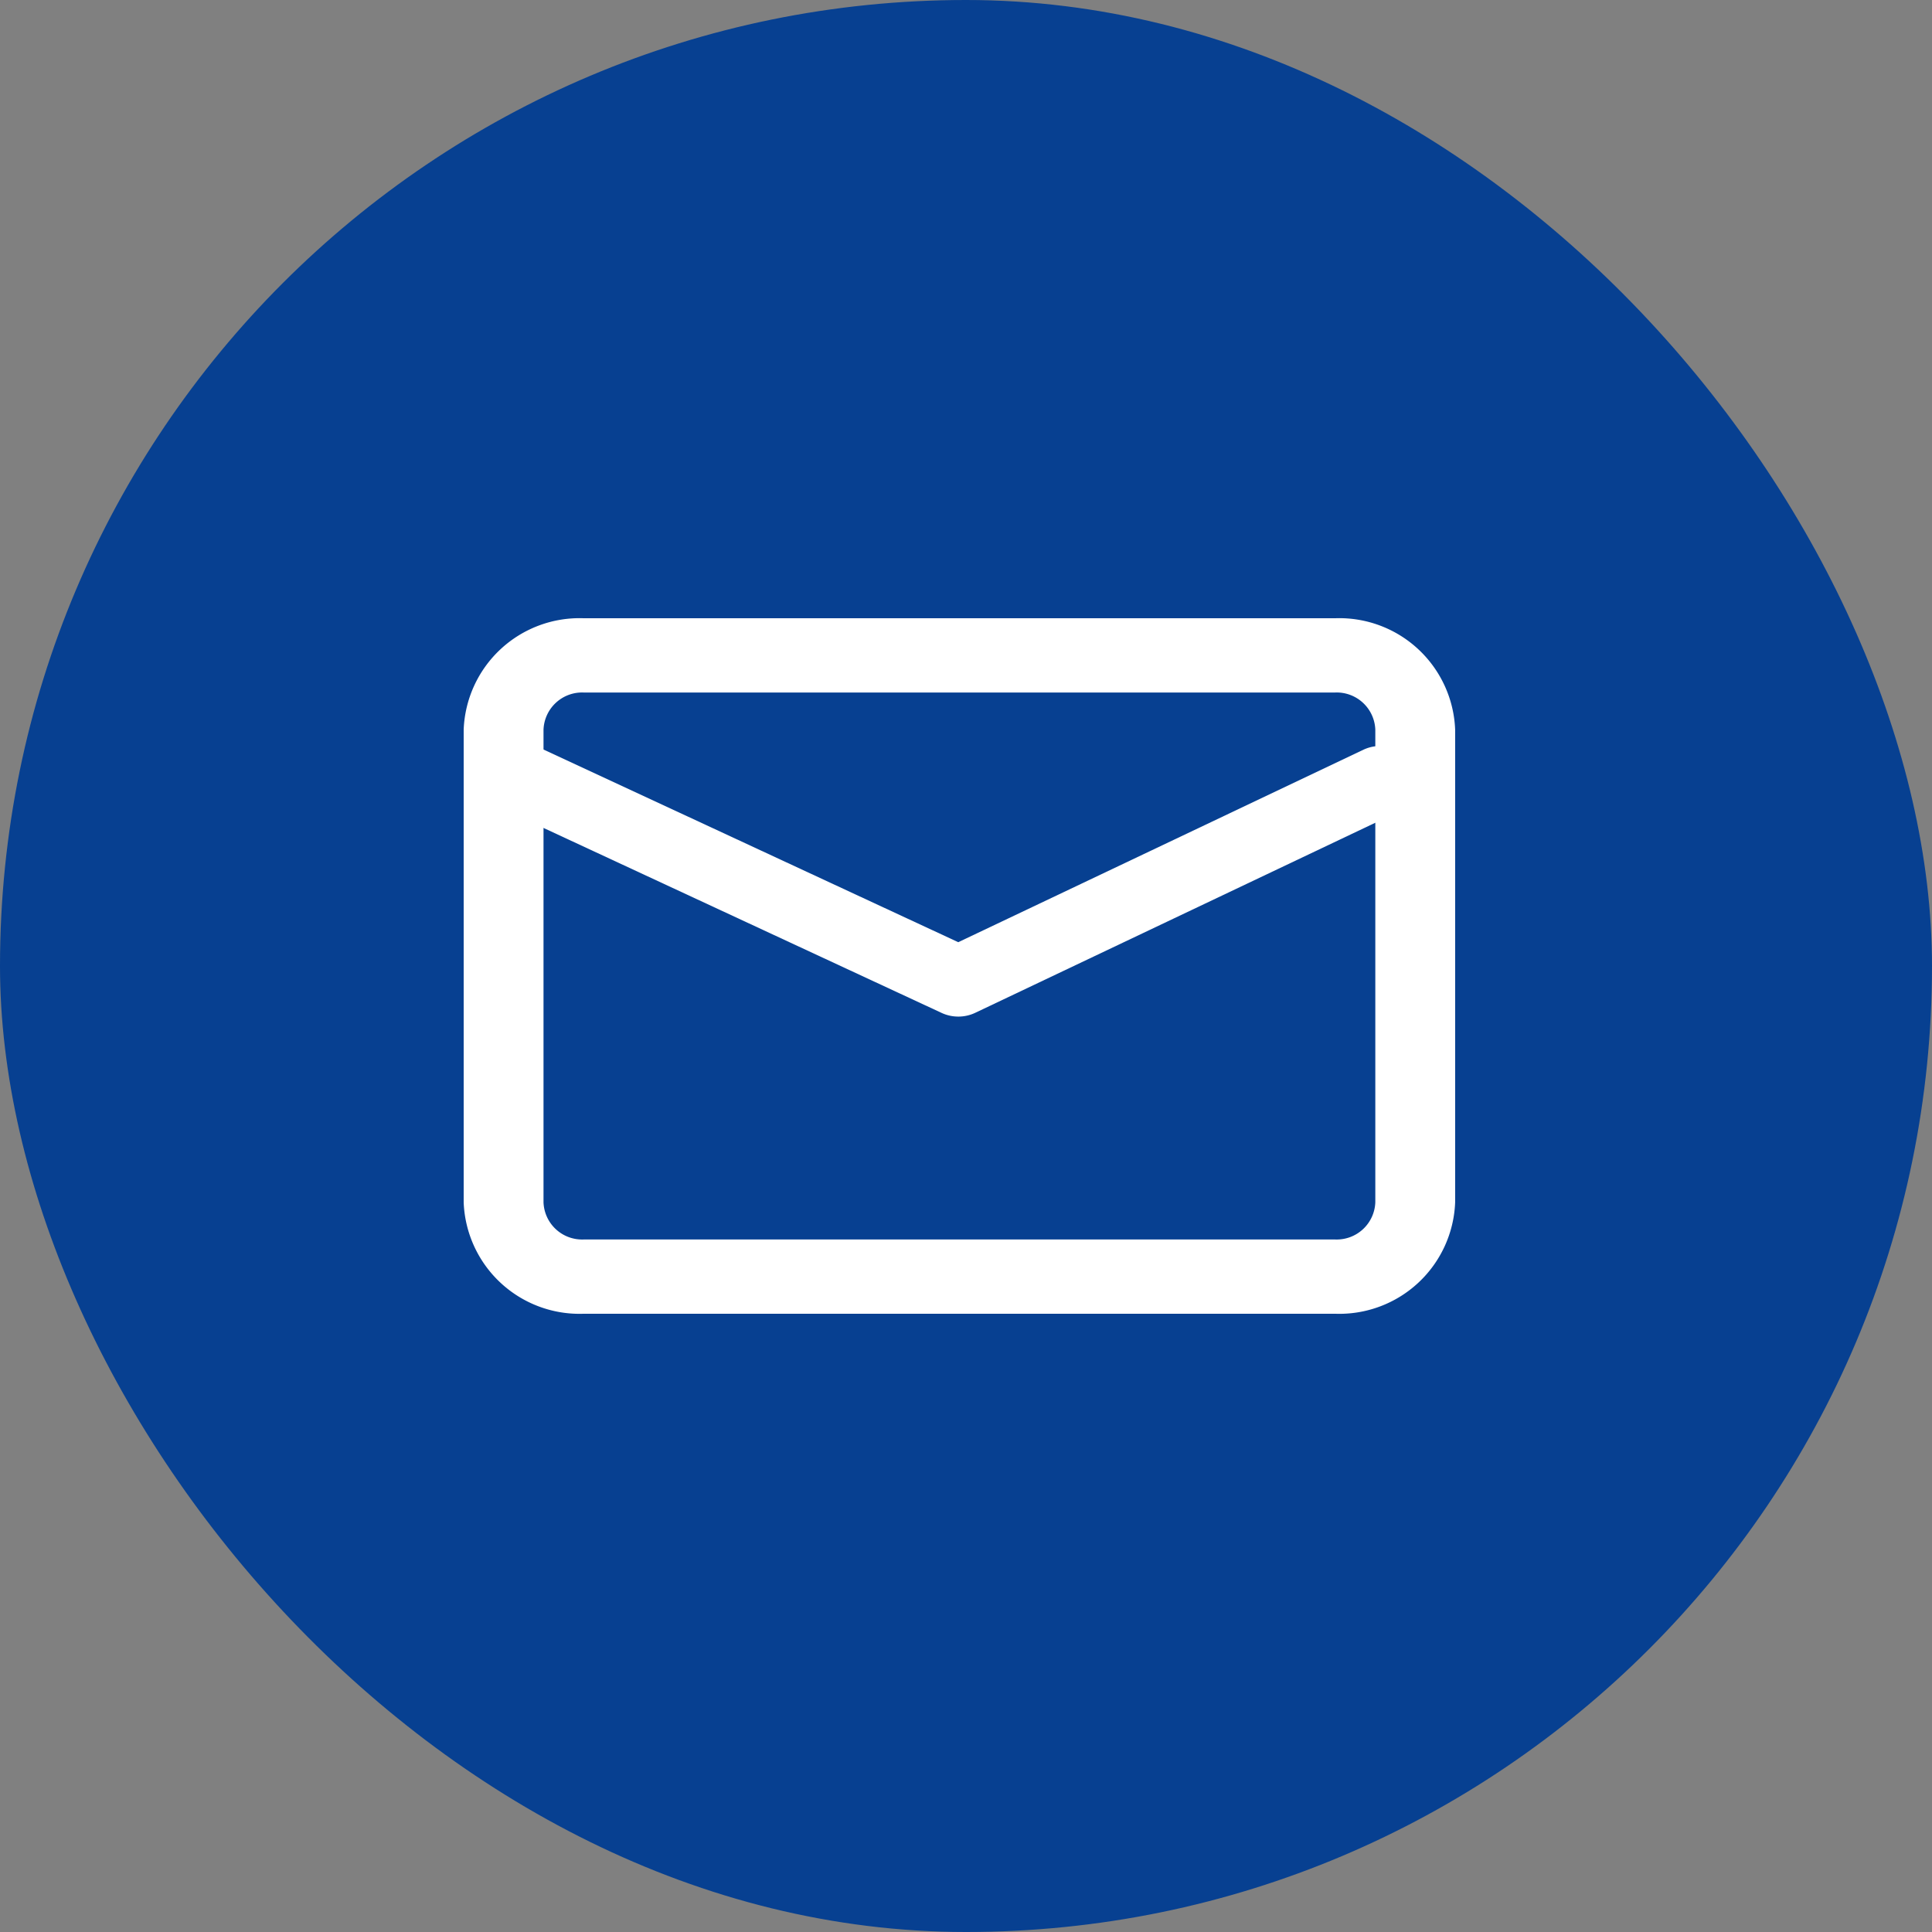
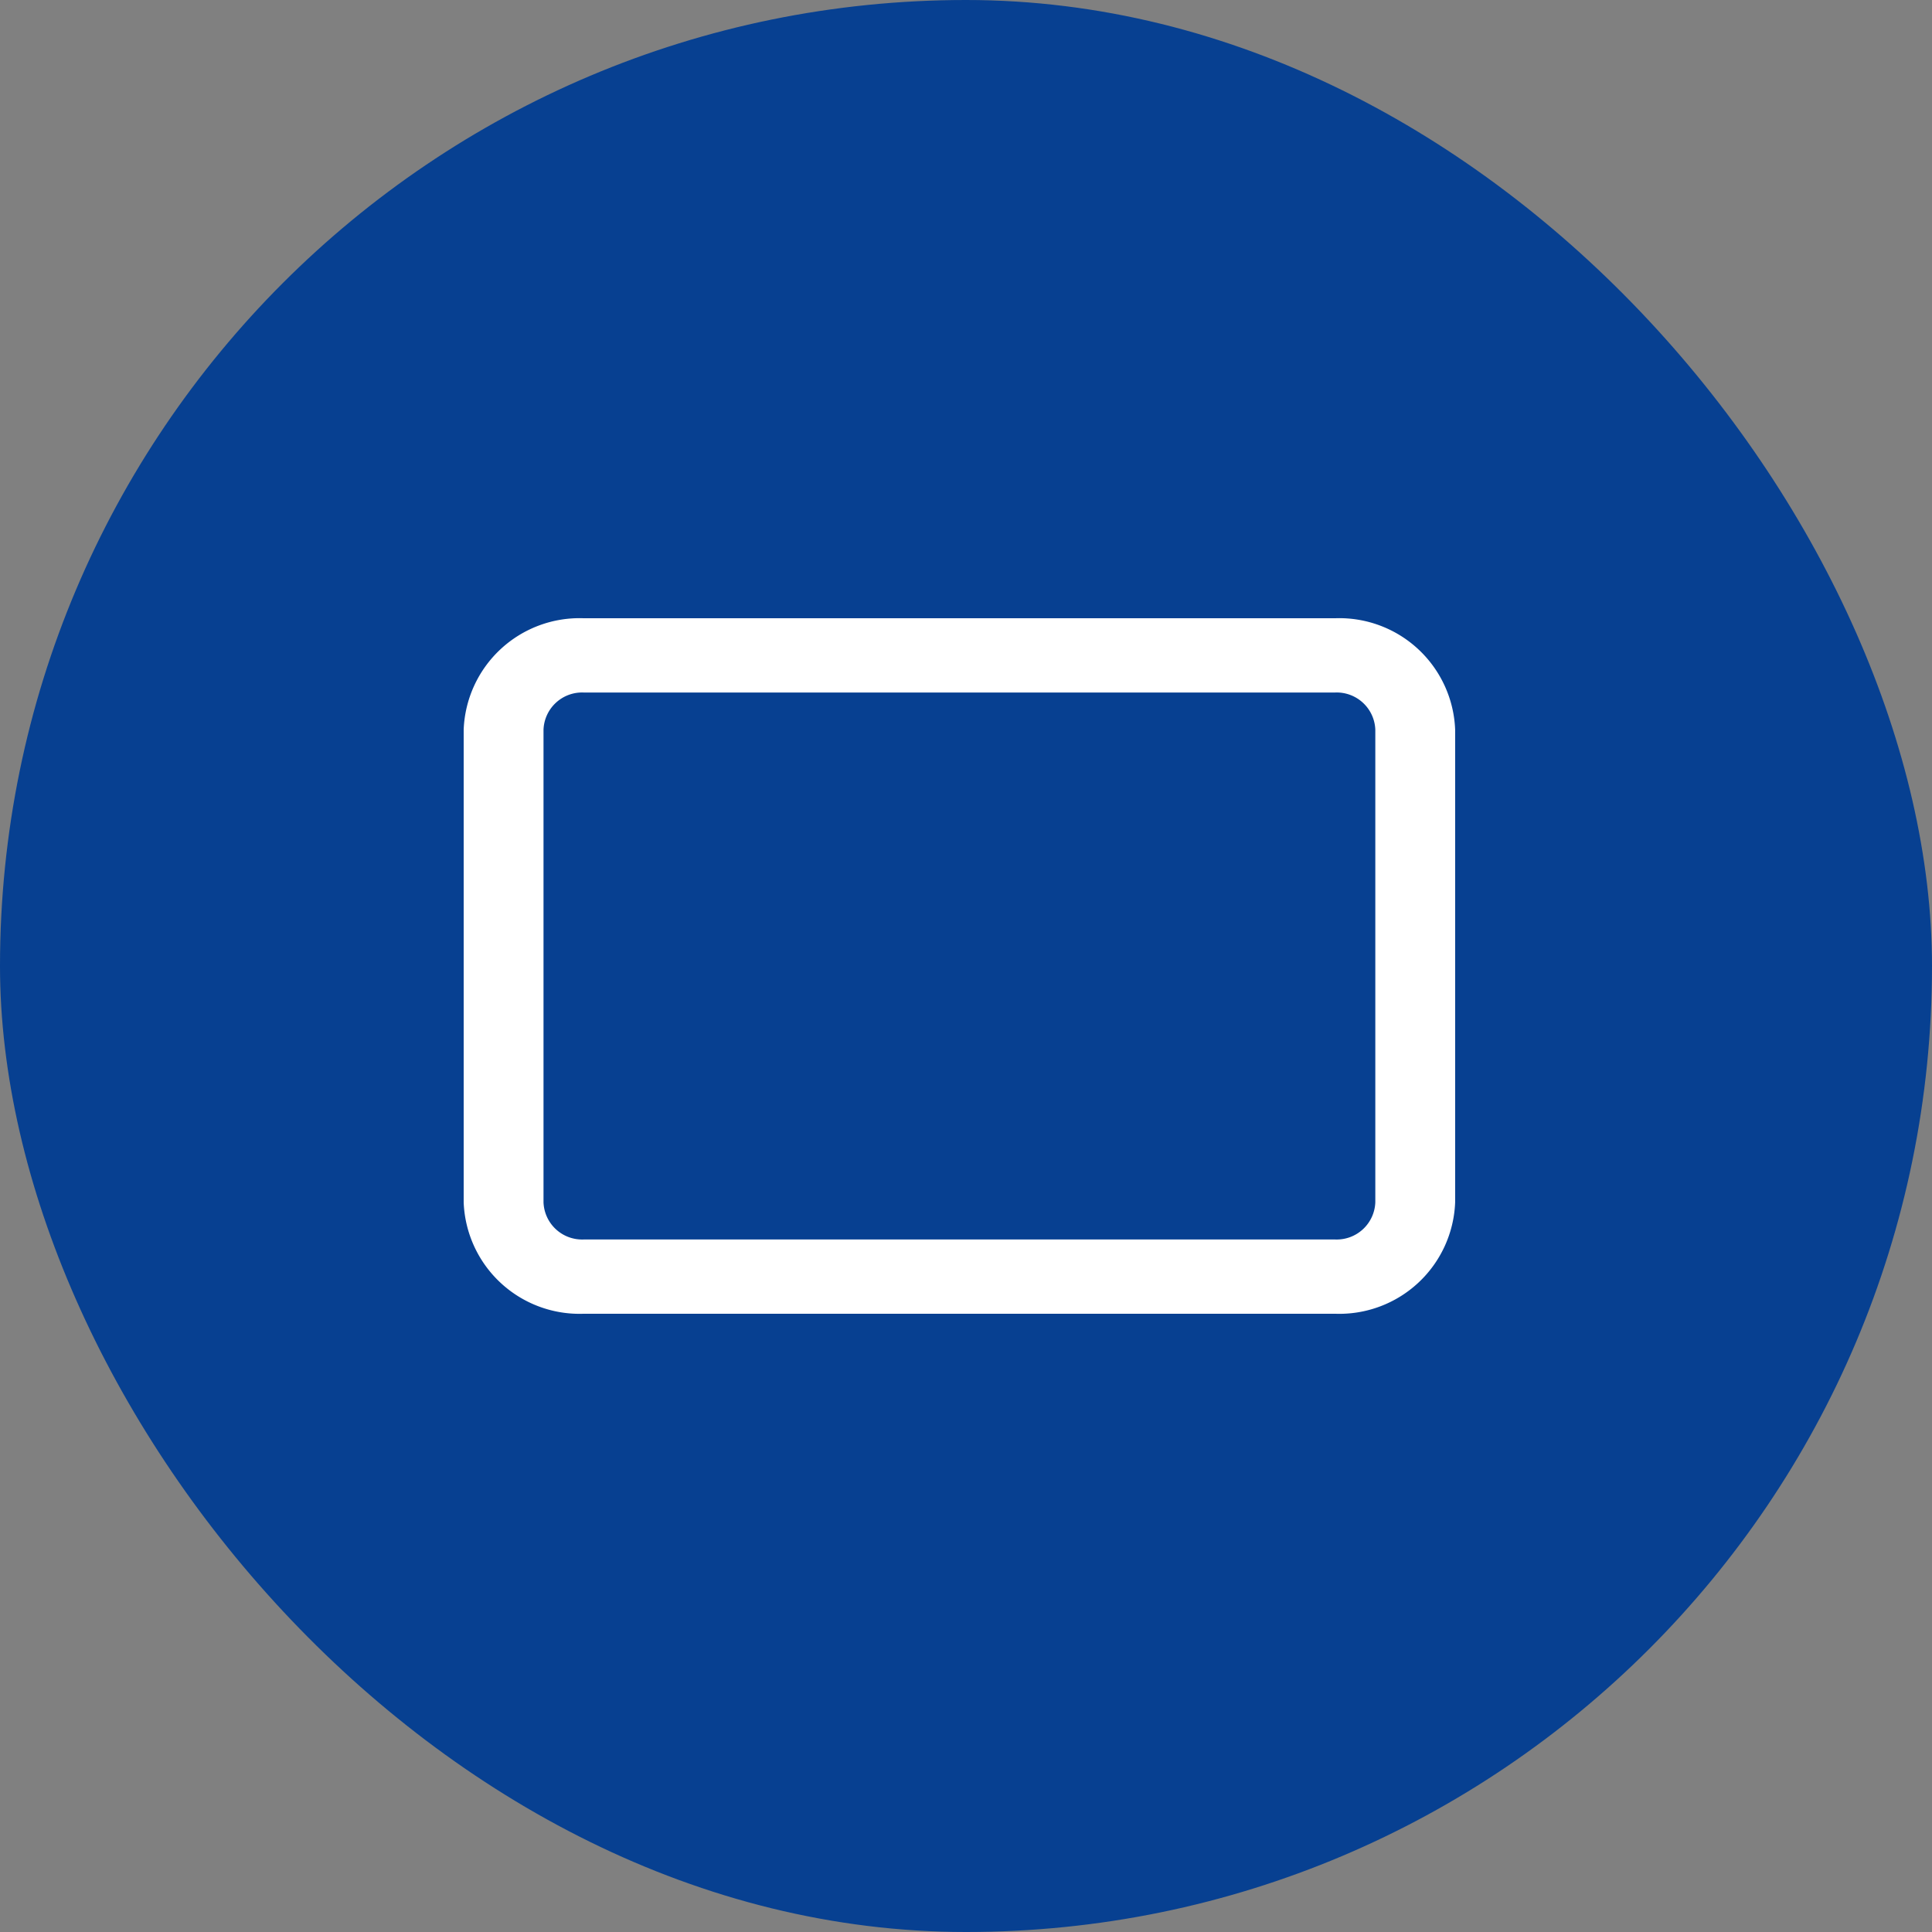
<svg xmlns="http://www.w3.org/2000/svg" width="50" height="50" viewBox="0 0 50 50">
  <rect x="0" y="0" width="50" height="50" fill="#808080" stroke="none" />
  <g id="icon_mail" transform="translate(-3896 137)">
    <rect id="長方形_17" data-name="長方形 17" width="50" height="50" rx="25" transform="translate(3946 -87) rotate(180)" fill="#074091" />
    <path id="長方形_18" data-name="長方形 18" d="M2.1-1H21.559a3,3,0,0,1,3.1,2.883V14.117A3,3,0,0,1,21.559,17H2.1A3,3,0,0,1-1,14.117V1.883A3,3,0,0,1,2.1-1ZM21.559,15.078a1,1,0,0,0,1.034-.961V1.883A1,1,0,0,0,21.559.922H2.1a1,1,0,0,0-1.034.961V14.117a1,1,0,0,0,1.034.961Z" transform="translate(3909 -120)" fill="#fff" />
-     <path id="パス_122" data-name="パス 122" d="M1214.8,47.309a1.018,1.018,0,0,1-.429-.094l-11.155-5.183a.884.884,0,0,1-.438-1.217,1,1,0,0,1,1.3-.412l10.722,4.981,10.479-4.978a1,1,0,0,1,1.3.4.883.883,0,0,1-.427,1.221l-10.91,5.183A1.018,1.018,0,0,1,1214.8,47.309Z" transform="translate(2706 -158)" fill="#fff" />
  </g>
</svg>